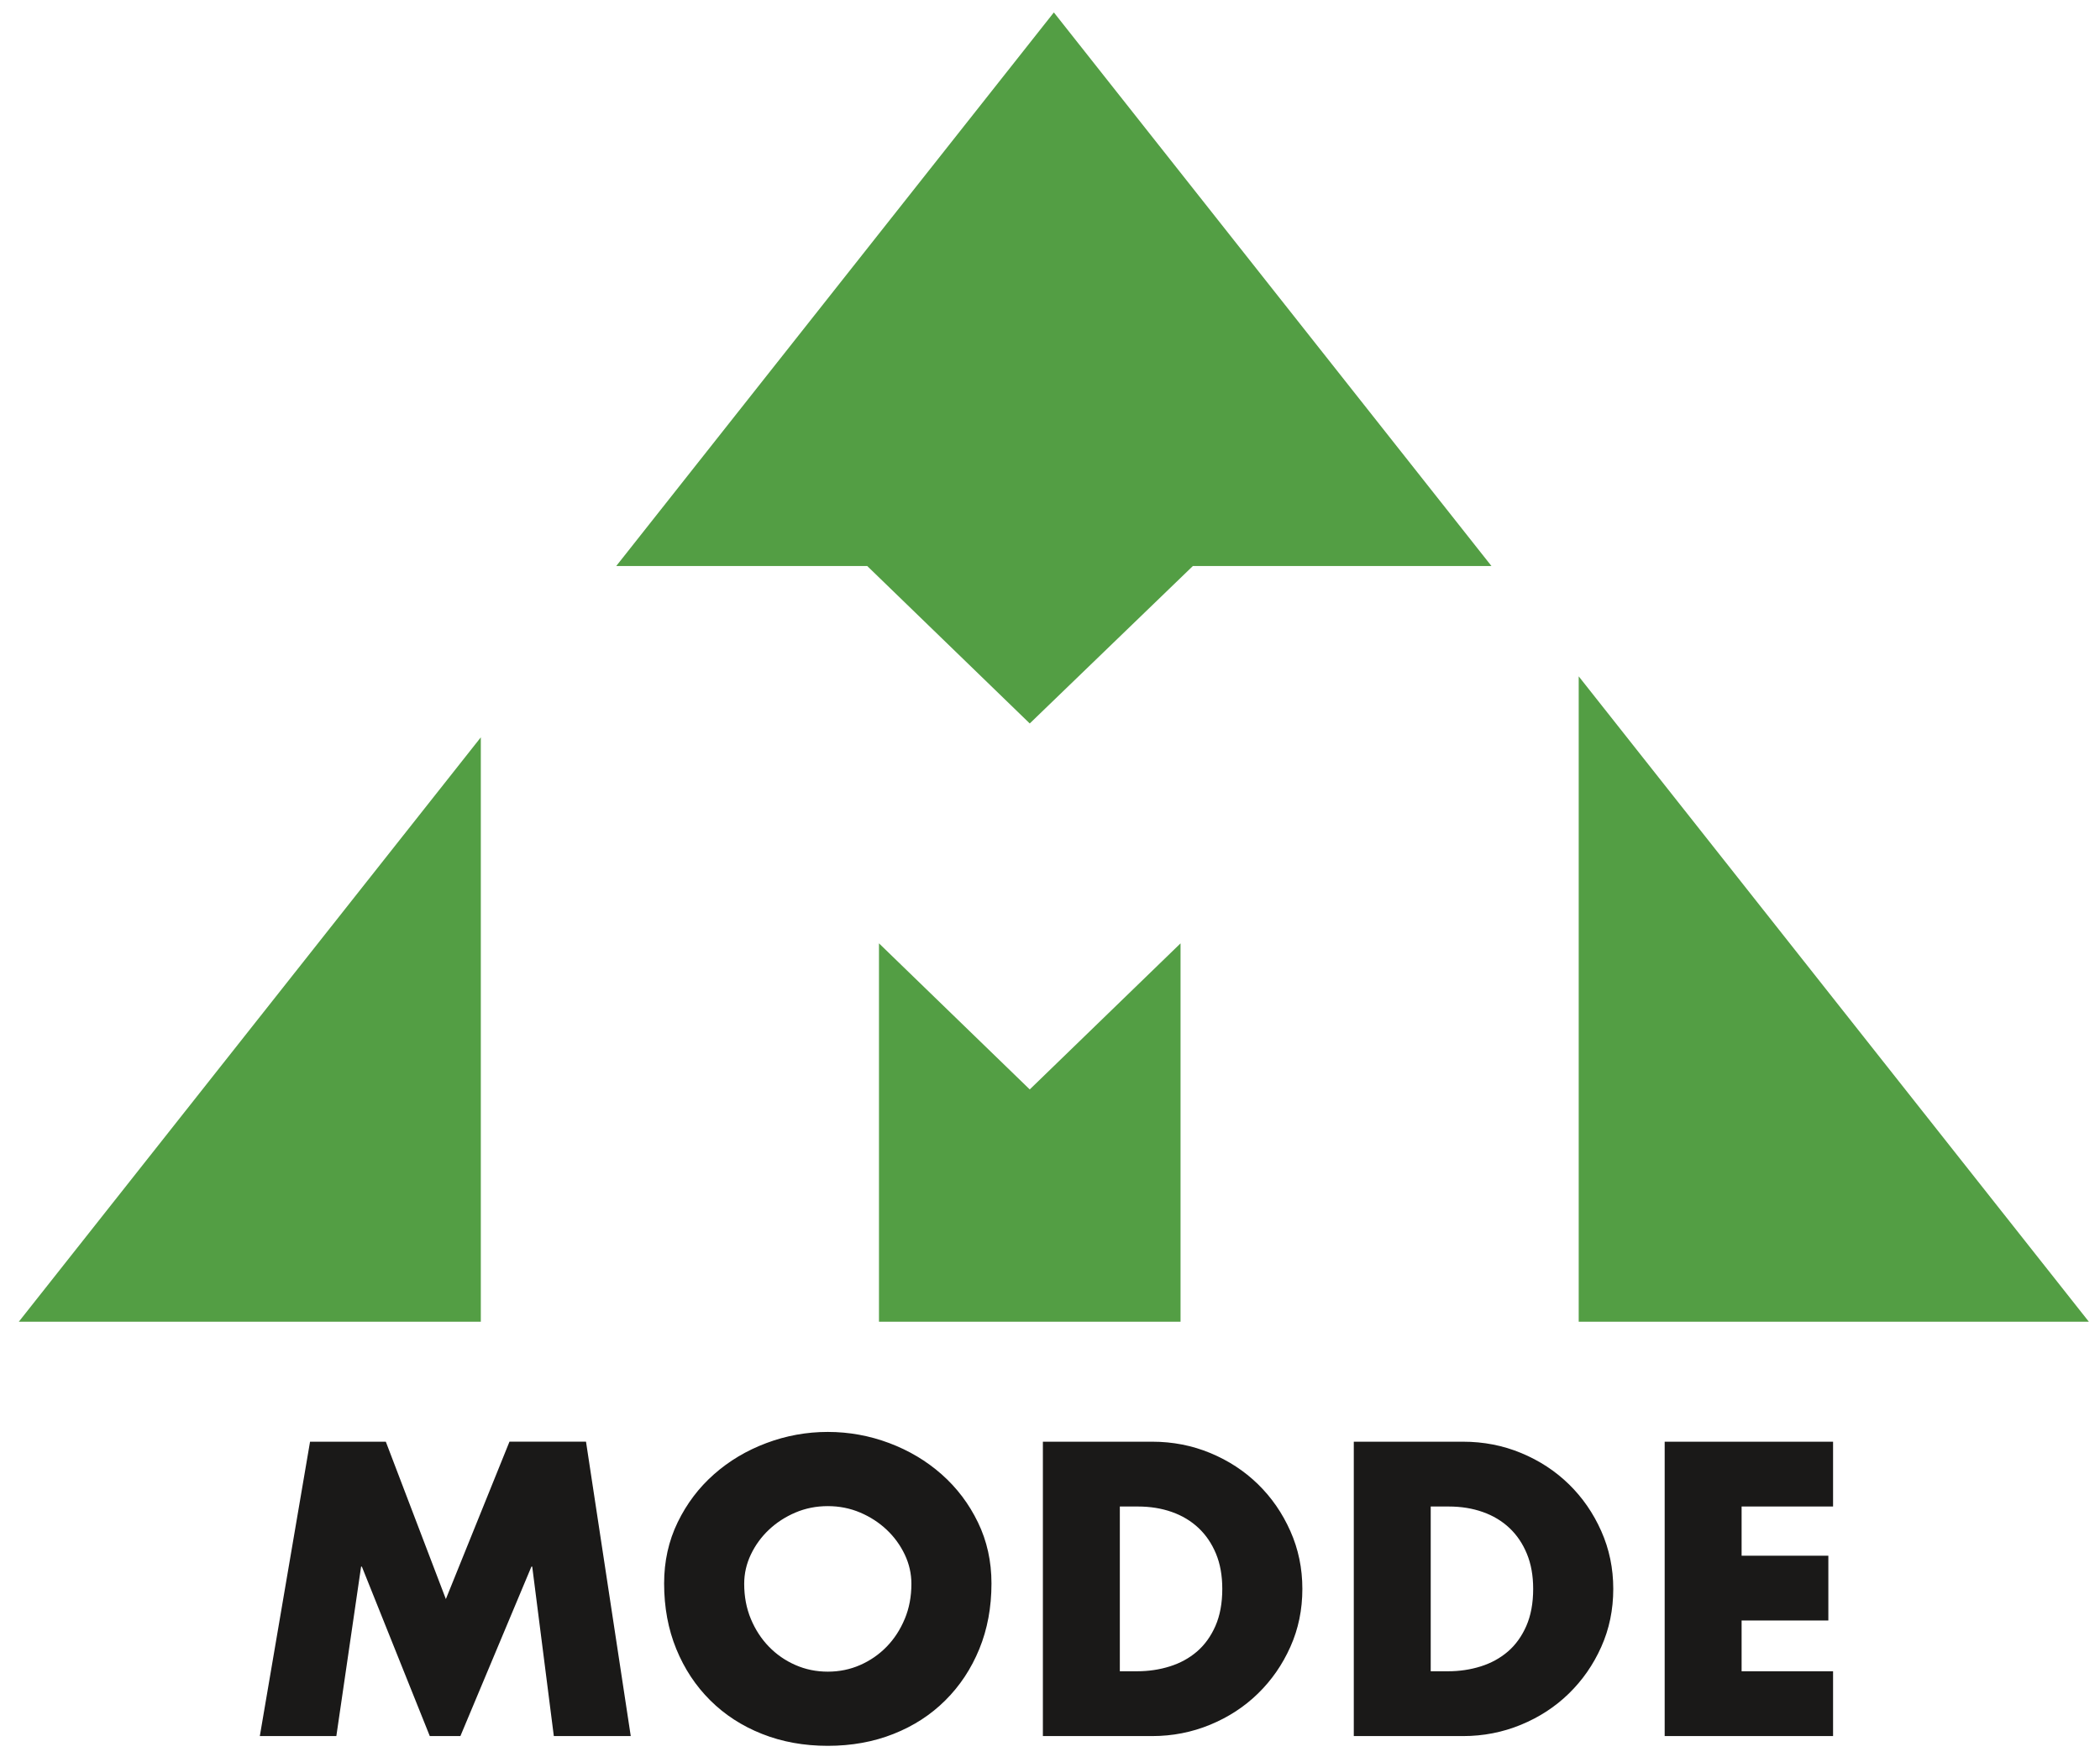
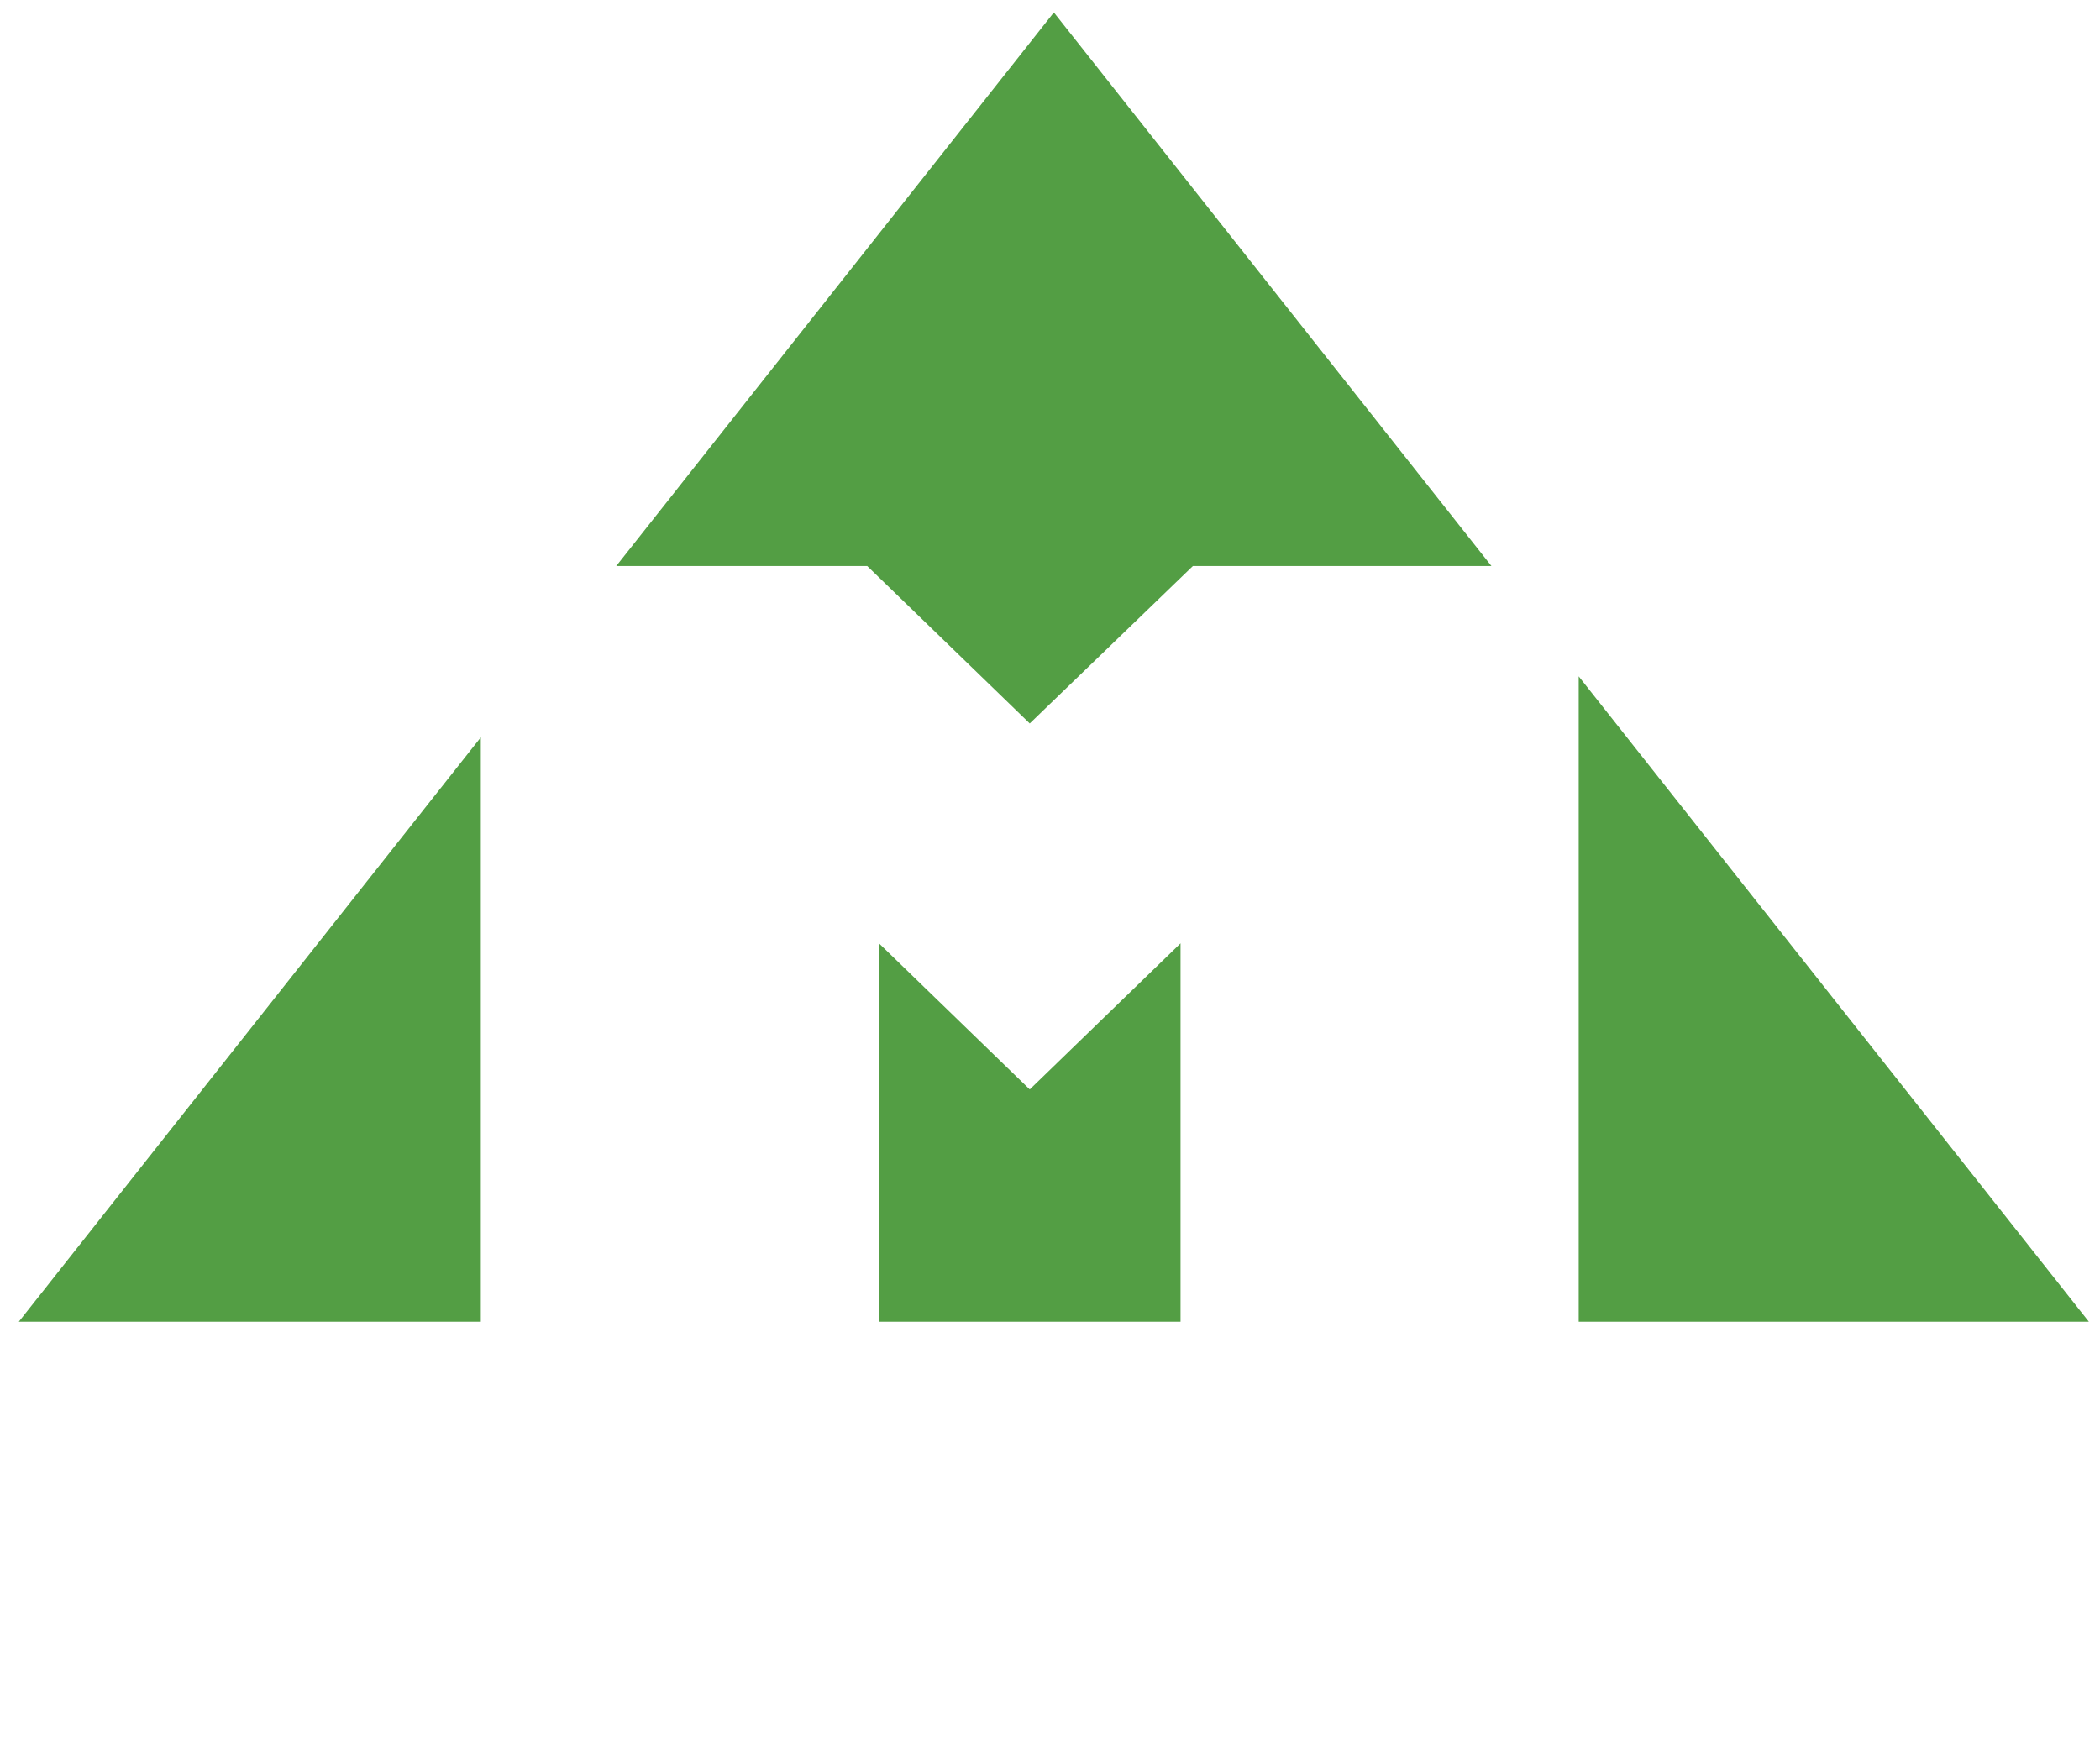
<svg xmlns="http://www.w3.org/2000/svg" width="98" height="82" viewBox="0 0 98 82">
  <title>
        MODDE_RGB__MODDE
    </title>
  <g fill="none" fill-rule="evenodd">
    <path fill="#539E44" d="M55.092 61.69V44.03l-7.037 6.818-7.036-6.819v17.66M97.48 61.69L73.673 31.568V61.69M22.438 61.69V34.414L.878 61.69M48.055 33.767l7.614-7.35H69.6L49.18.58 28.759 26.417h11.71l7.586 7.35" />
-     <path fill="#1A1918" d="M23.775 67.29l-2.968 7.345-2.802-7.345h-3.536l-2.344 13.74h3.571l1.155-7.909h.036l3.17 7.909h1.428L24.8 73.12h.037l1.008 7.909h3.59l-2.088-13.74h-3.572M42.22 75.563c-.207.498-.488.93-.842 1.294s-.767.65-1.236.856c-.471.207-.975.31-1.512.31s-1.041-.103-1.51-.31c-.472-.206-.884-.492-1.237-.856-.355-.365-.635-.796-.843-1.294-.208-.498-.311-1.044-.311-1.64 0-.474.103-.93.311-1.367.208-.437.488-.822.843-1.157.353-.333.765-.601 1.236-.802.47-.2.974-.3 1.511-.3.537 0 1.04.1 1.512.3.47.2.882.469 1.236.802.354.335.635.72.843 1.157.208.438.311.893.311 1.367 0 .596-.103 1.142-.311 1.64zm1.722-6.751c-.708-.626-1.524-1.112-2.445-1.458-.922-.346-1.878-.52-2.867-.52-.989 0-1.945.174-2.865.52-.924.346-1.739.832-2.447 1.458-.709.626-1.273 1.373-1.694 2.241-.422.87-.632 1.82-.632 2.852 0 1.118.19 2.138.568 3.061.378.924.906 1.722 1.584 2.396.678.675 1.484 1.197 2.418 1.567.934.371 1.957.556 3.068.556s2.134-.185 3.069-.556c.935-.37 1.74-.892 2.417-1.567.678-.674 1.207-1.472 1.585-2.396.378-.923.568-1.943.568-3.061 0-1.033-.21-1.983-.632-2.852-.421-.868-.986-1.615-1.695-2.241zM52.259 78.005v-7.69h.842c.574 0 1.102.085 1.585.255.483.17.897.42 1.245.747.348.328.62.73.816 1.203.196.474.293 1.02.293 1.64 0 .668-.107 1.245-.32 1.731-.214.487-.502.884-.862 1.194-.36.31-.782.54-1.264.692-.482.152-.992.228-1.53.228h-.805zm4.213 2.496c.854-.352 1.6-.838 2.235-1.458.635-.62 1.138-1.344 1.51-2.177.374-.832.56-1.734.56-2.706 0-.96-.186-1.859-.56-2.697-.372-.838-.875-1.567-1.51-2.187-.635-.62-1.378-1.105-2.226-1.457-.85-.353-1.755-.529-2.72-.529h-5.093v13.74h5.093c.952 0 1.855-.176 2.71-.529zM71.228 75.891c-.214.487-.501.884-.861 1.194-.361.31-.782.54-1.264.692-.483.152-.992.228-1.53.228h-.806v-7.69h.843c.573 0 1.102.085 1.583.255.484.17.899.42 1.247.747.348.328.62.73.814 1.203.196.474.294 1.02.294 1.64 0 .668-.107 1.245-.32 1.731zm1.987-6.615c-.635-.62-1.377-1.105-2.226-1.457-.848-.353-1.755-.529-2.72-.529h-5.092v13.74h5.092c.953 0 1.856-.176 2.711-.529.855-.352 1.6-.838 2.235-1.458.635-.62 1.139-1.344 1.511-2.177.373-.832.56-1.734.56-2.706 0-.96-.187-1.859-.56-2.697-.372-.838-.876-1.567-1.51-2.187zM85.543 70.315V67.29h-7.858v13.74h7.858v-3.025h-4.268v-2.37h4.048v-3.024h-4.048v-2.296h4.268" />
  </g>
</svg>